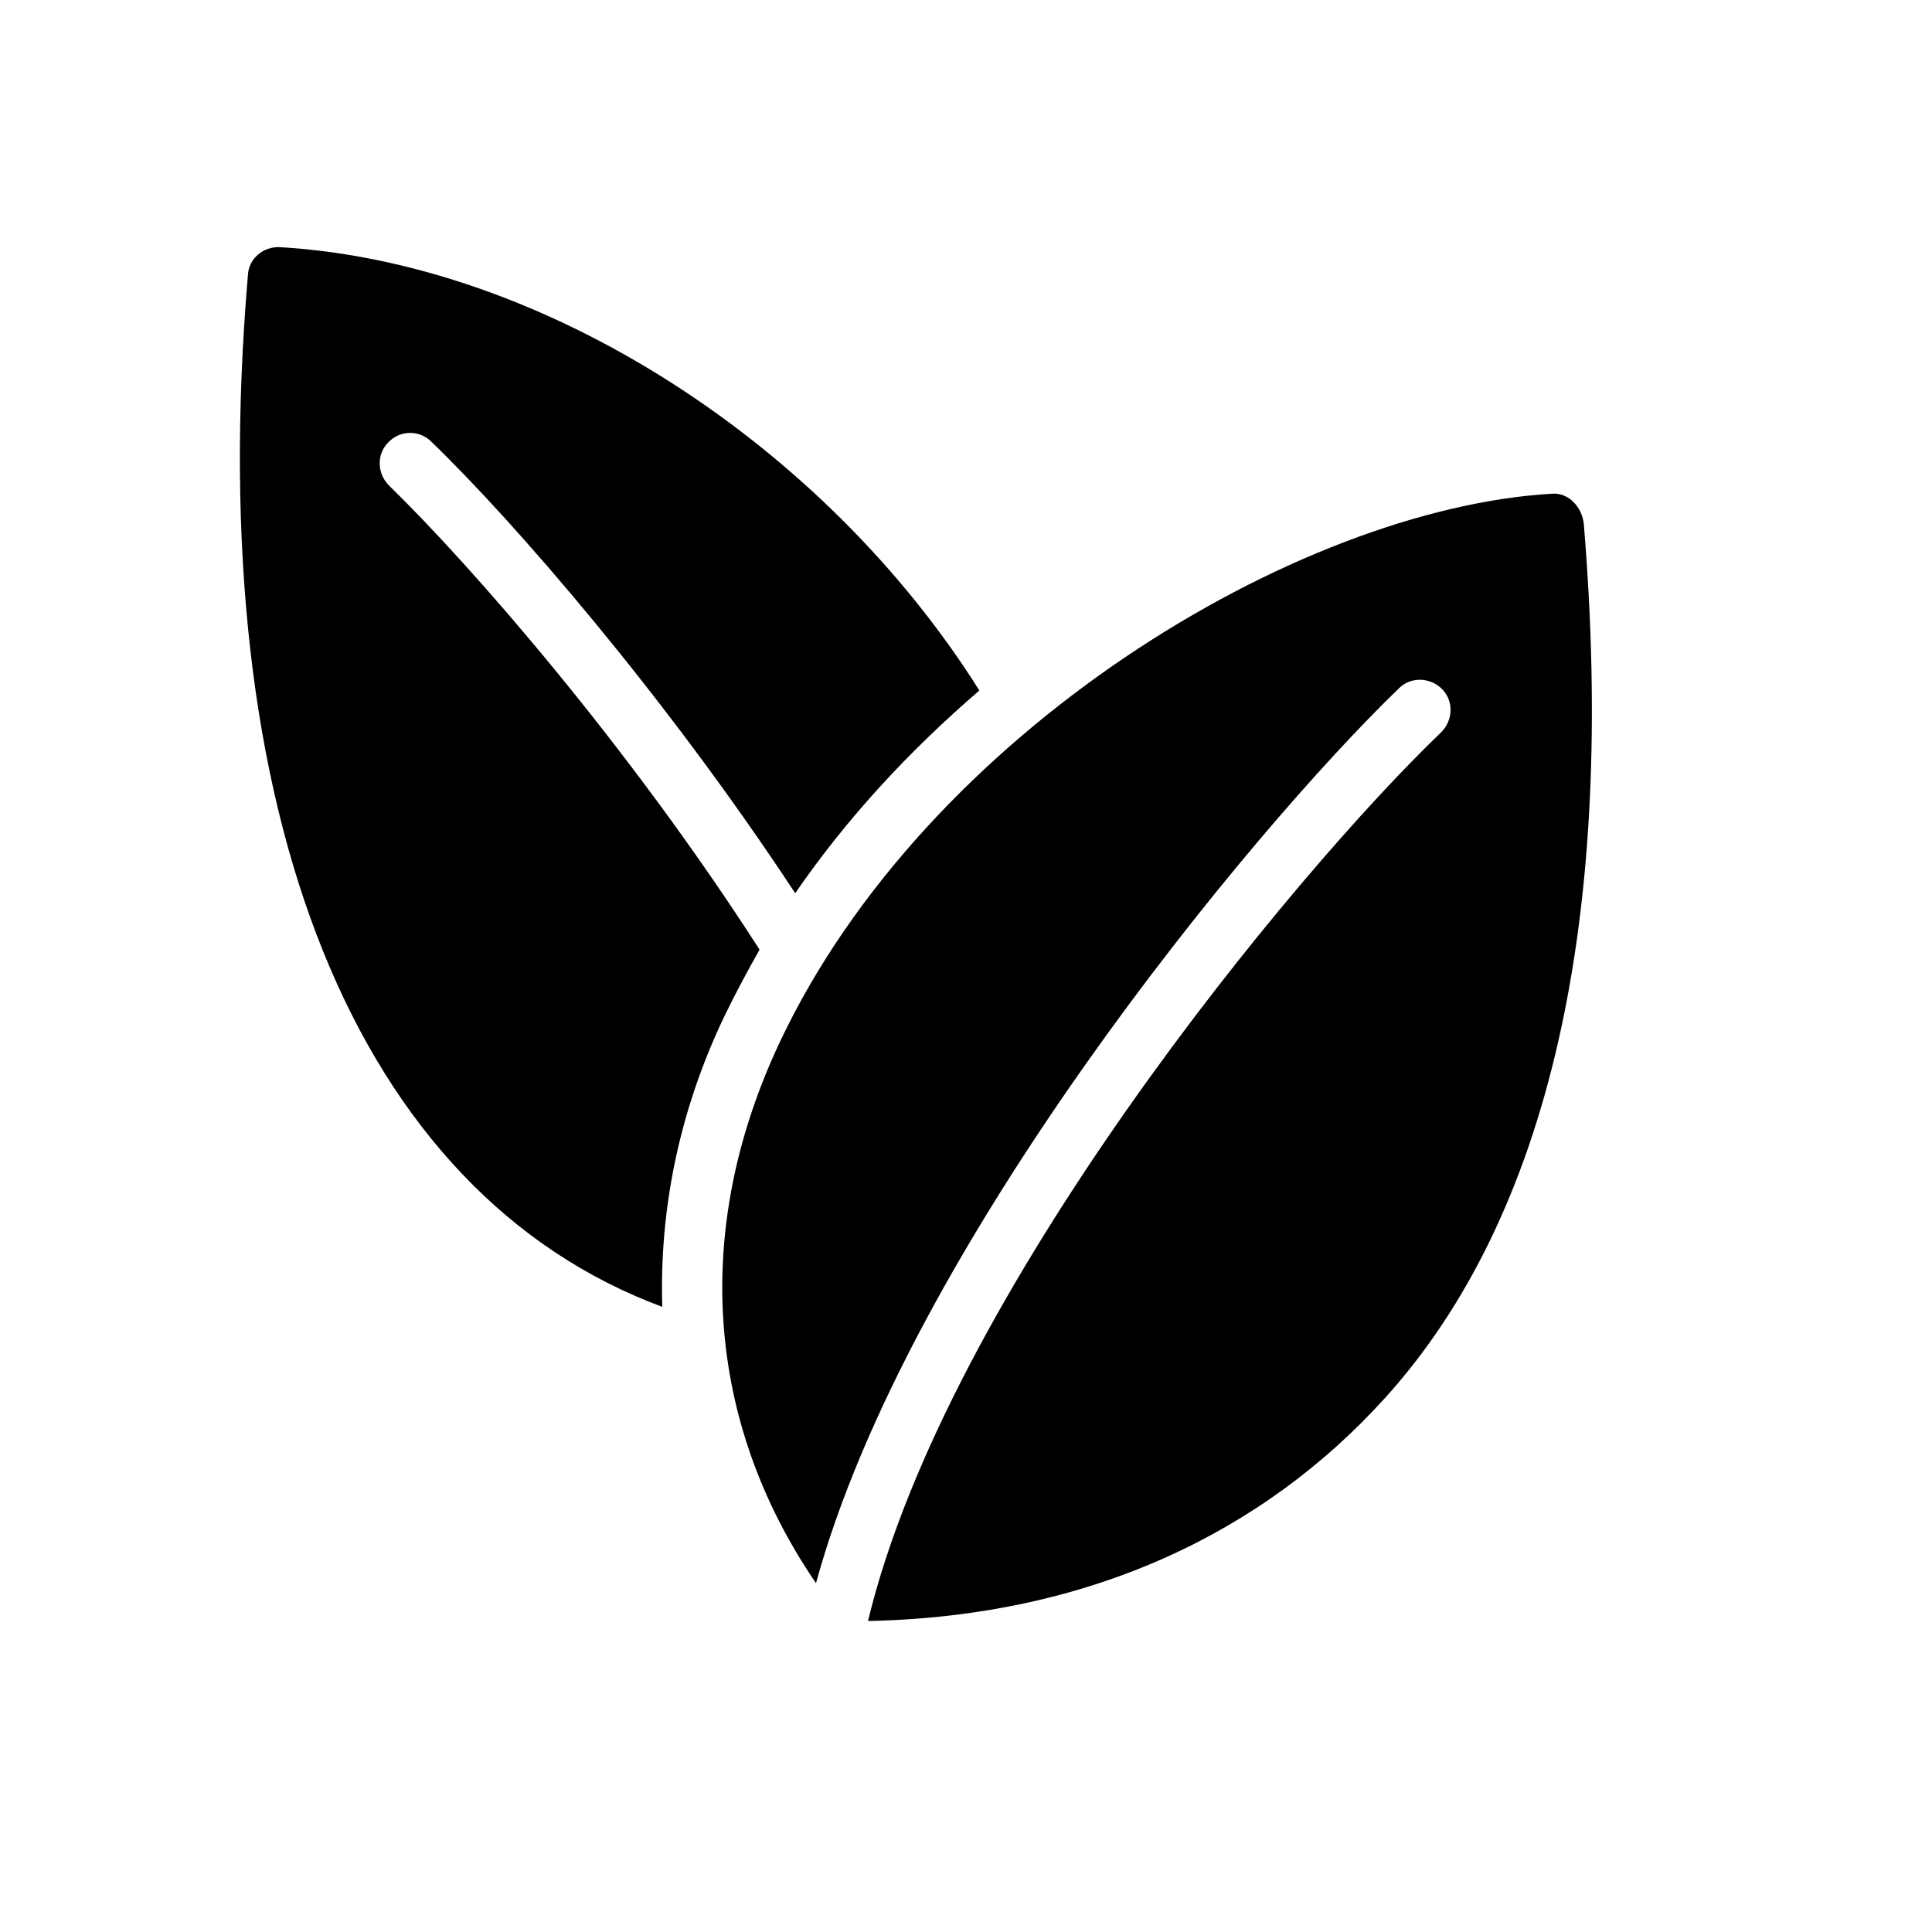
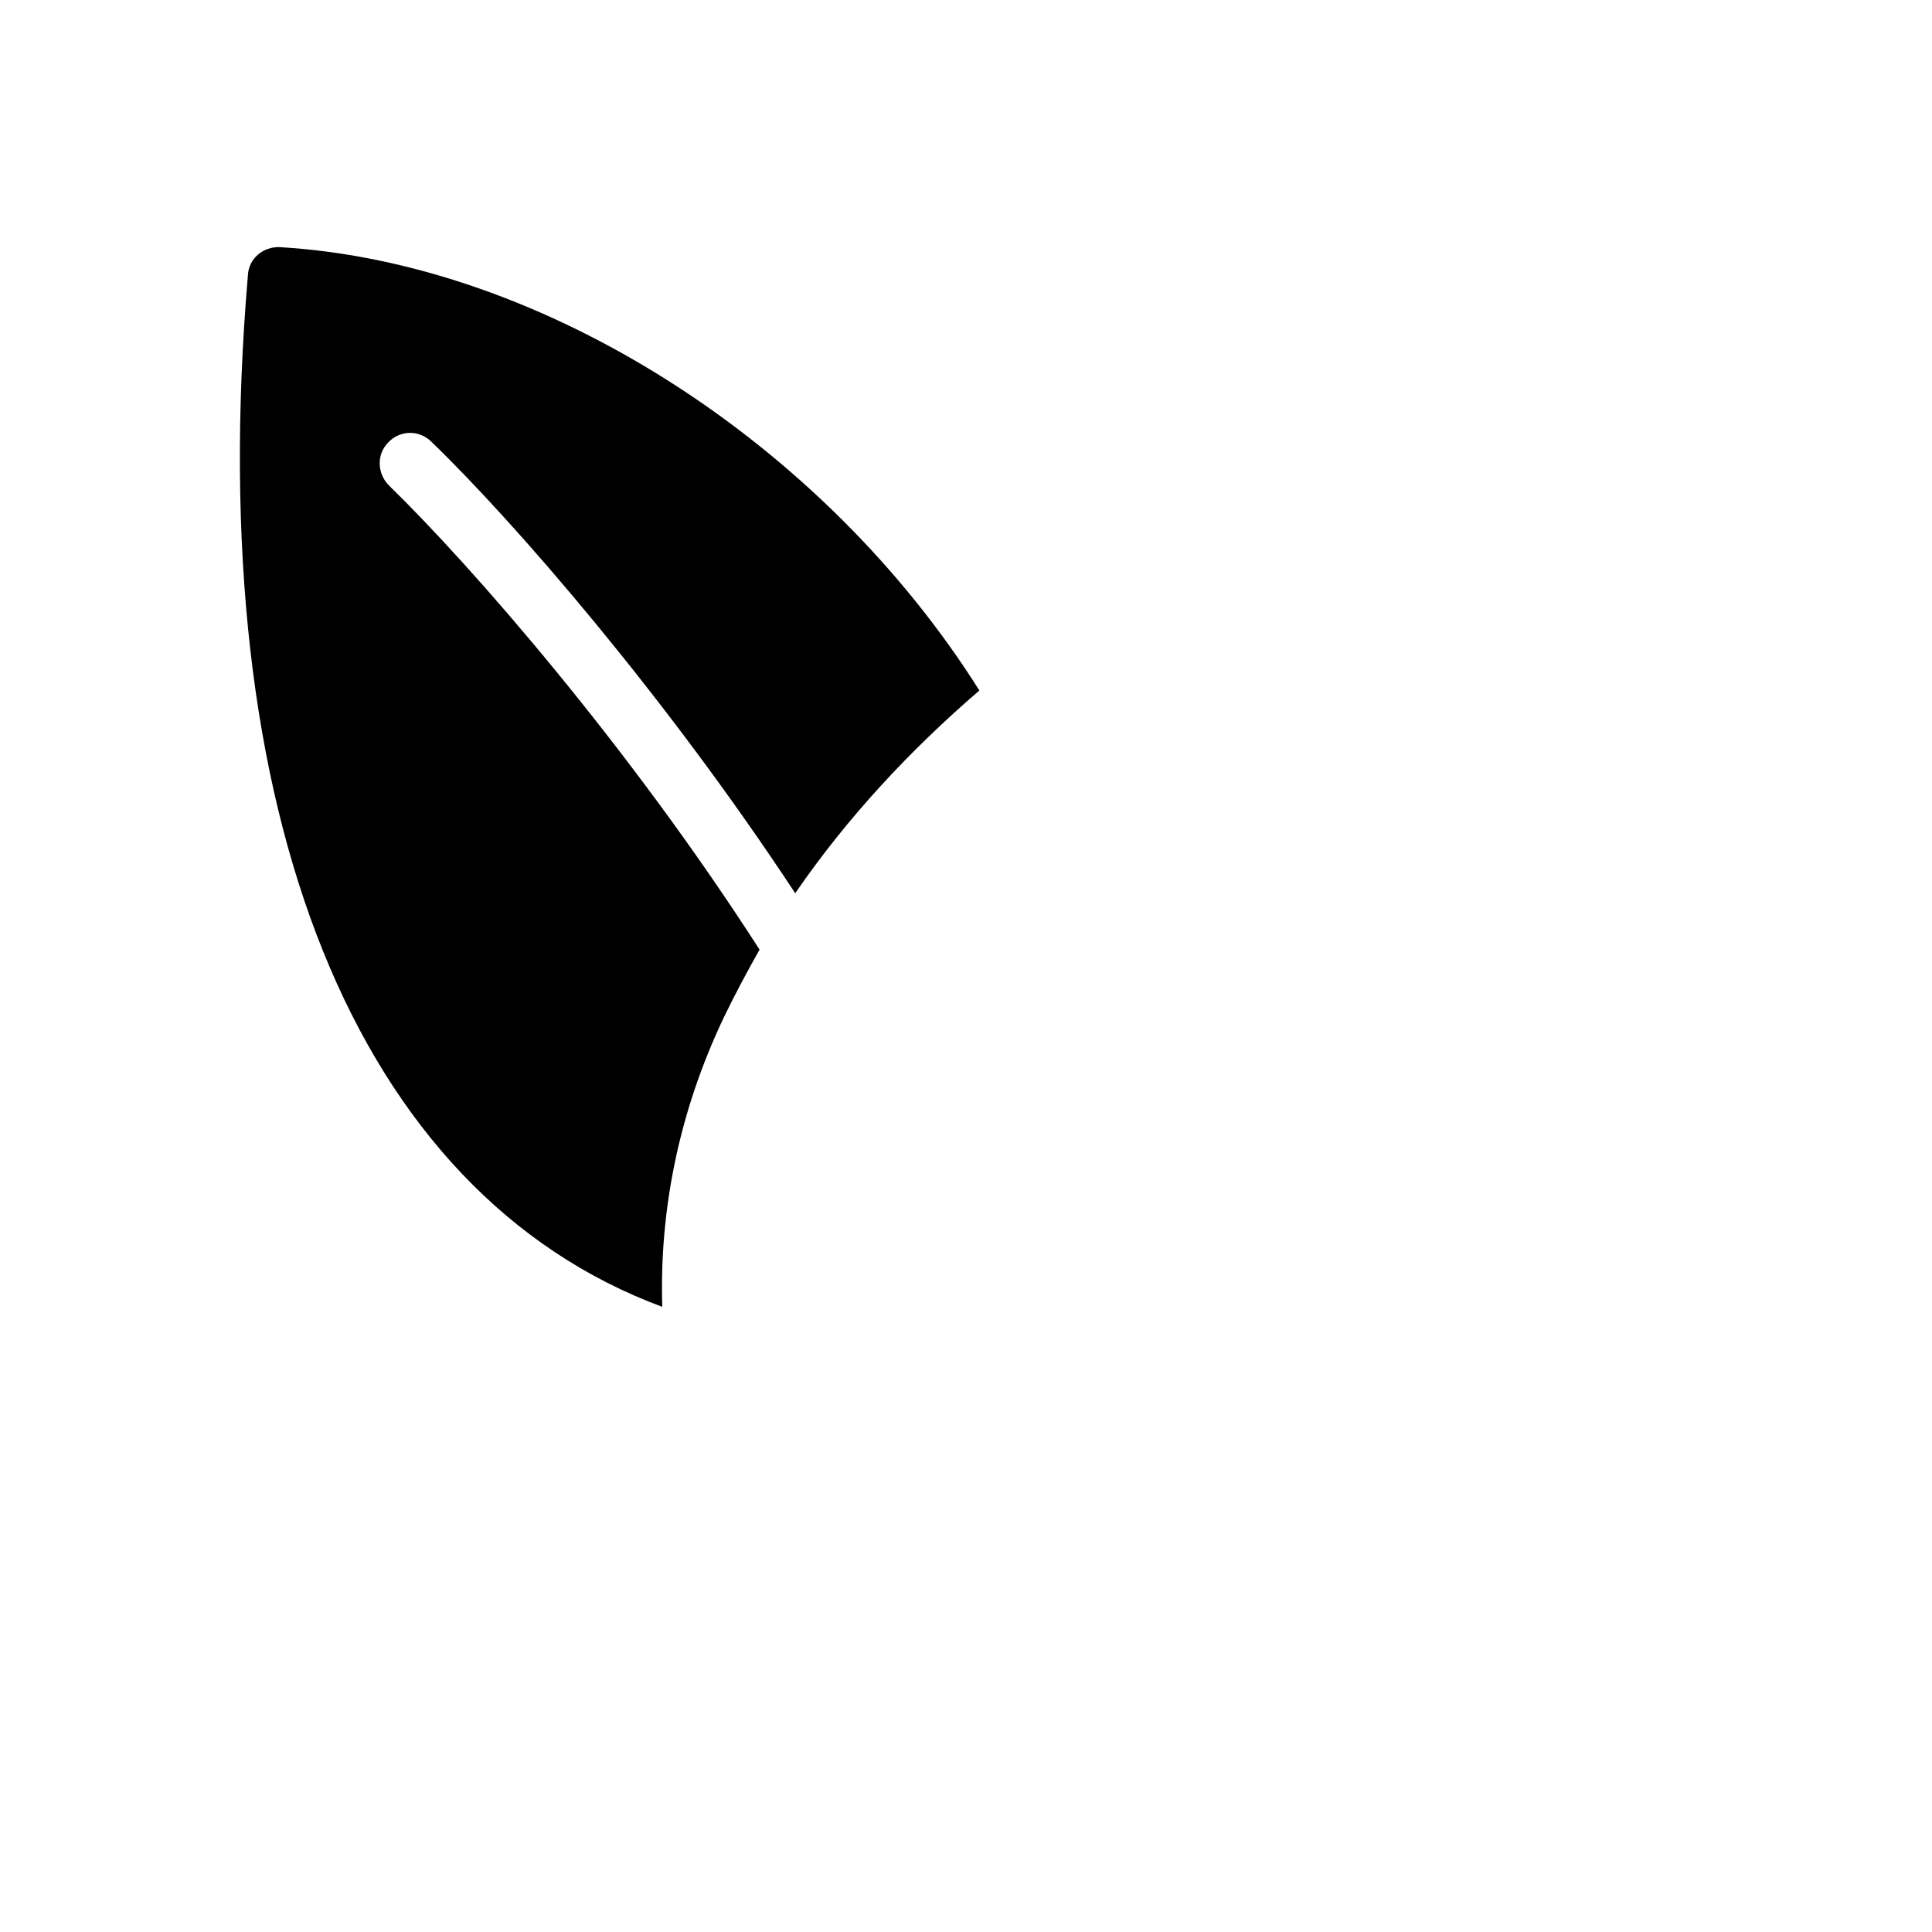
<svg xmlns="http://www.w3.org/2000/svg" fill="#000000" width="800px" height="800px" version="1.1" viewBox="144 144 512 512">
  <g>
-     <path d="m374.02 573.58c58.648-1.18 104.7-23.418 136.97-59.039 43.691-48.215 61.402-127.13 52.742-231.63-0.395-4.328-3.938-8.461-8.461-8.07-67.504 3.938-165.9 63.172-204.67 145.44-23.223 49.398-19.68 100.37 9.645 143.27 24.402-89.152 115.13-199.16 154.49-237.14 3.148-3.148 8.266-2.953 11.414 0.195 3.148 3.148 2.953 8.266-0.195 11.414-39.559 37.98-131.07 148.98-151.93 235.57z" />
    <path d="m319.51 490.33c-0.789-25.387 4.328-51.562 16.336-76.754 2.953-6.102 6.102-12.004 9.445-17.91-34.637-53.918-76.359-101.74-98.203-123-3.148-3.148-3.344-8.266-0.195-11.414 3.148-3.344 8.266-3.344 11.414-0.195 21.648 20.859 61.992 67.305 96.434 119.66 13.777-20.074 30.504-37.984 48.805-53.727-41.133-65.336-115.32-113.36-185.39-117.49-4.328-0.195-8.266 2.953-8.461 7.477-12.203 143.27 28.73 243.24 109.81 273.35z" />
  </g>
</svg>